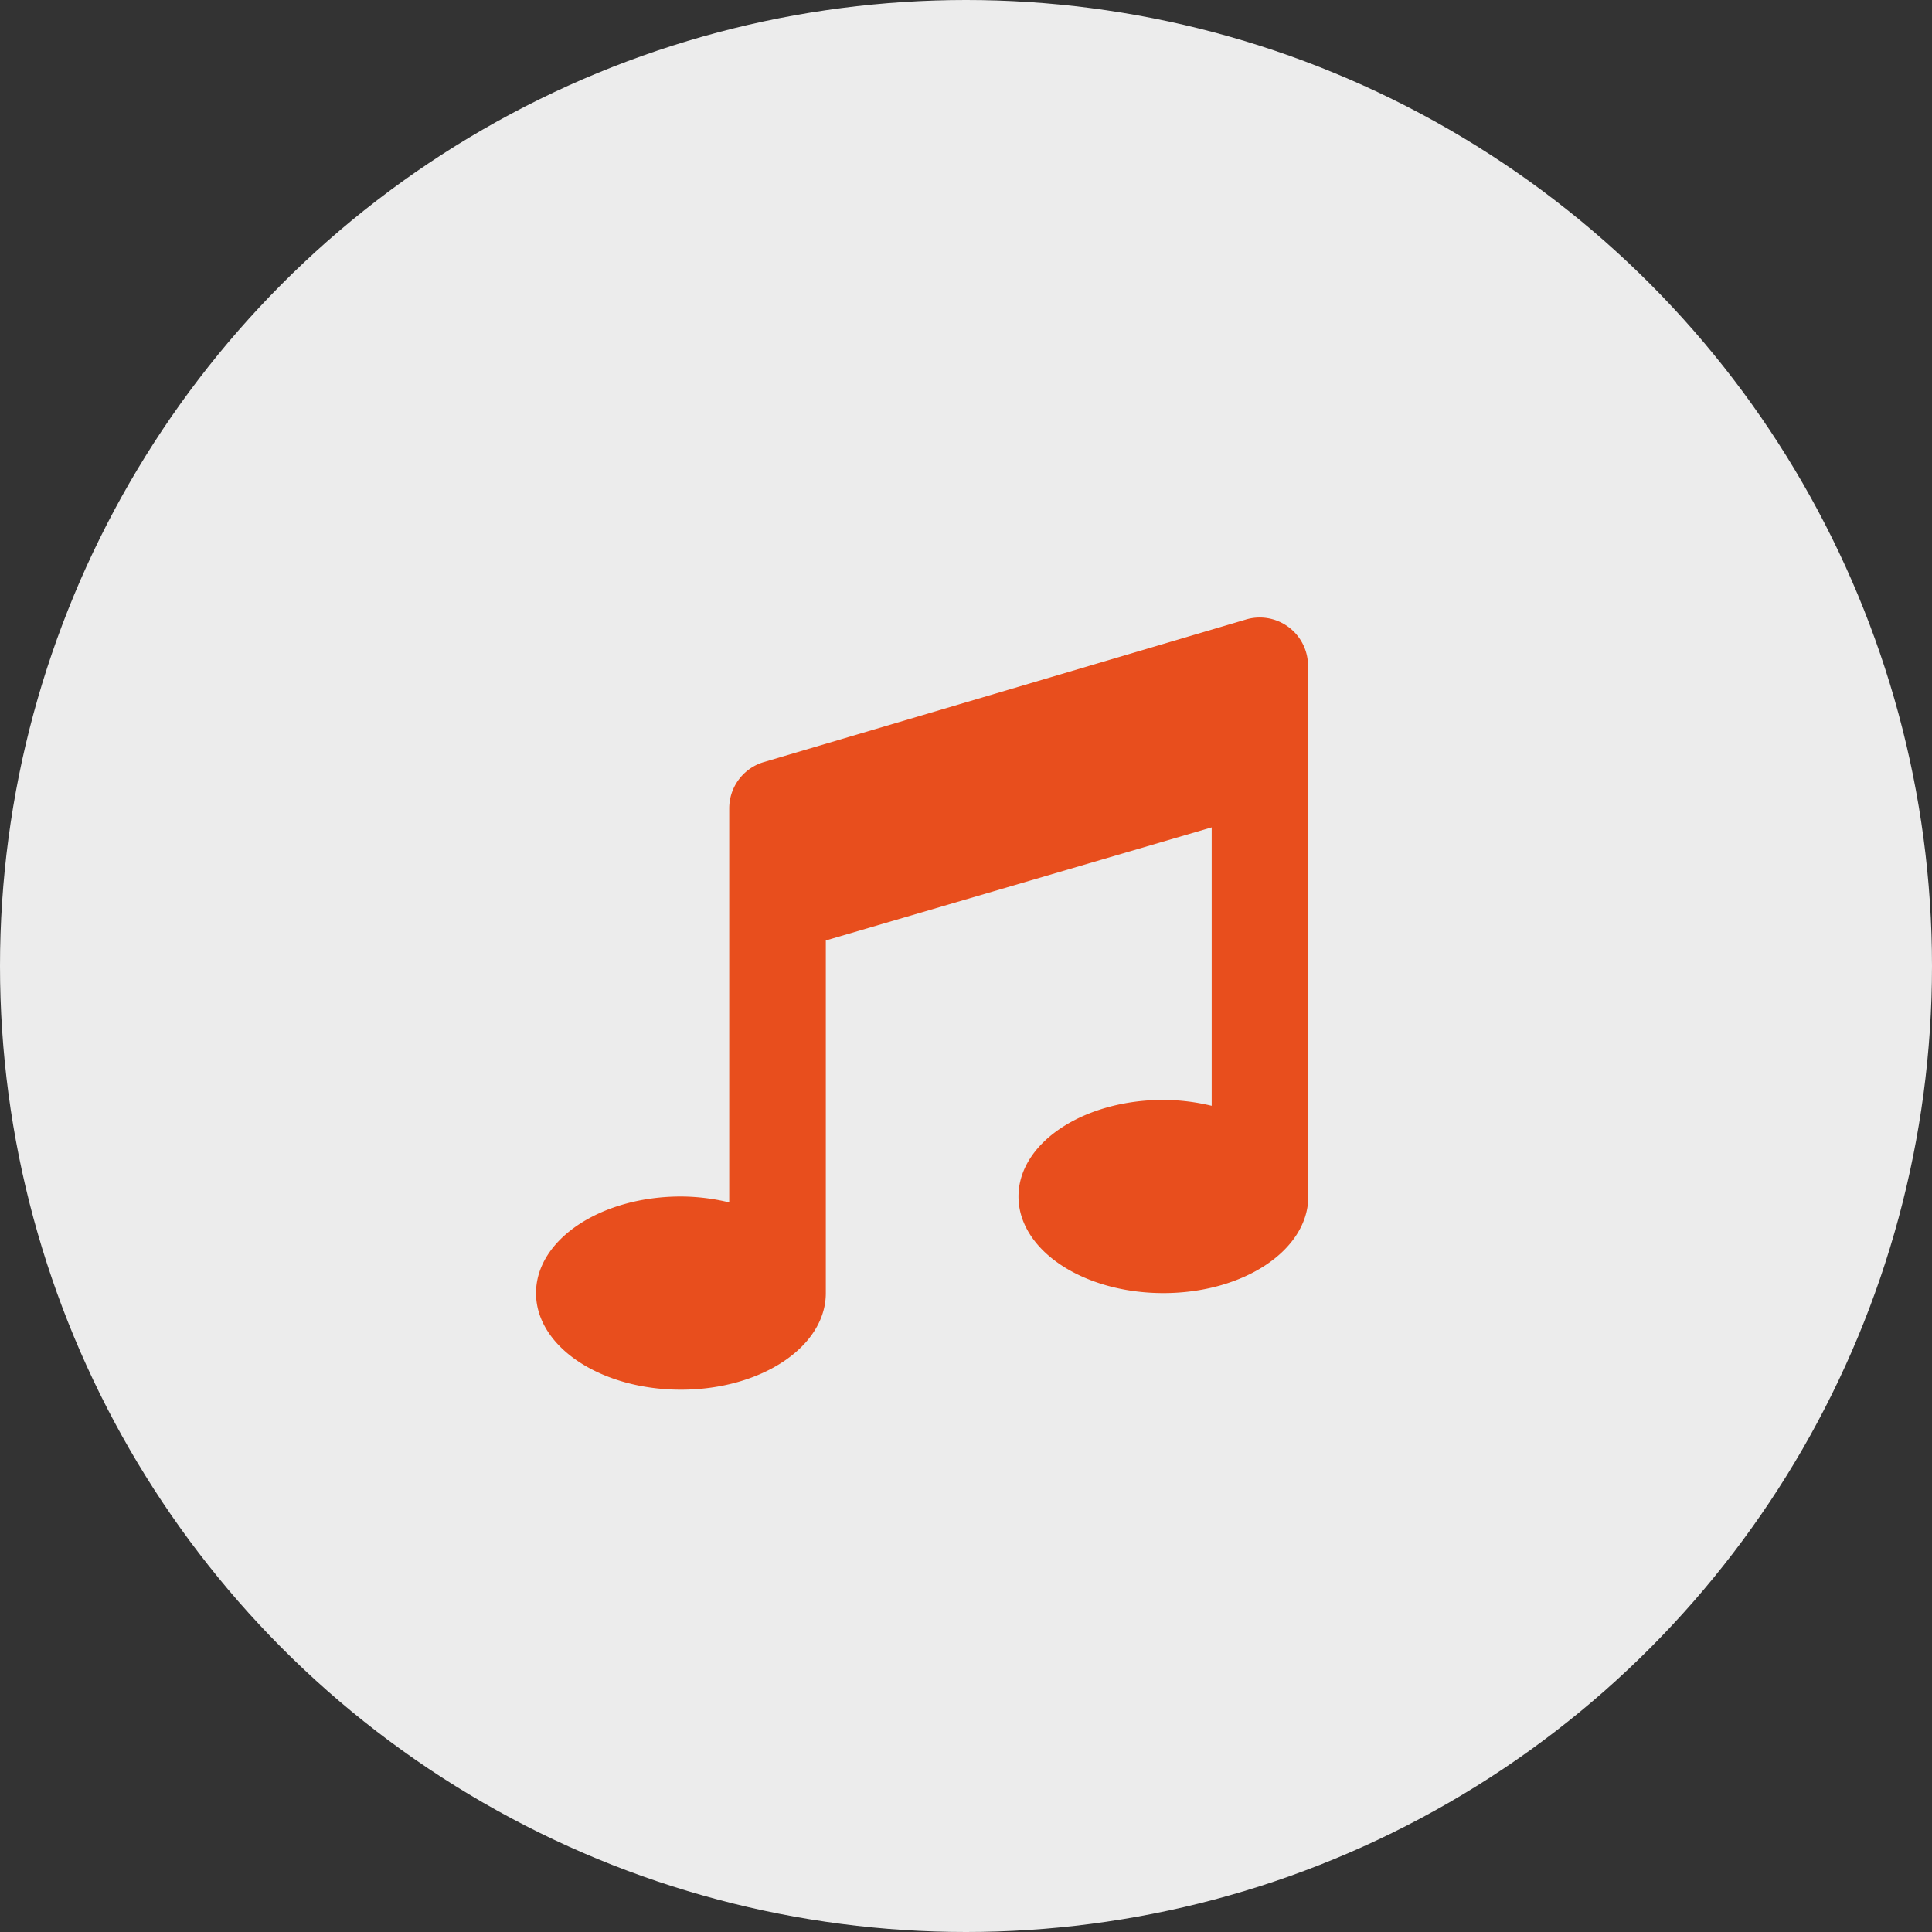
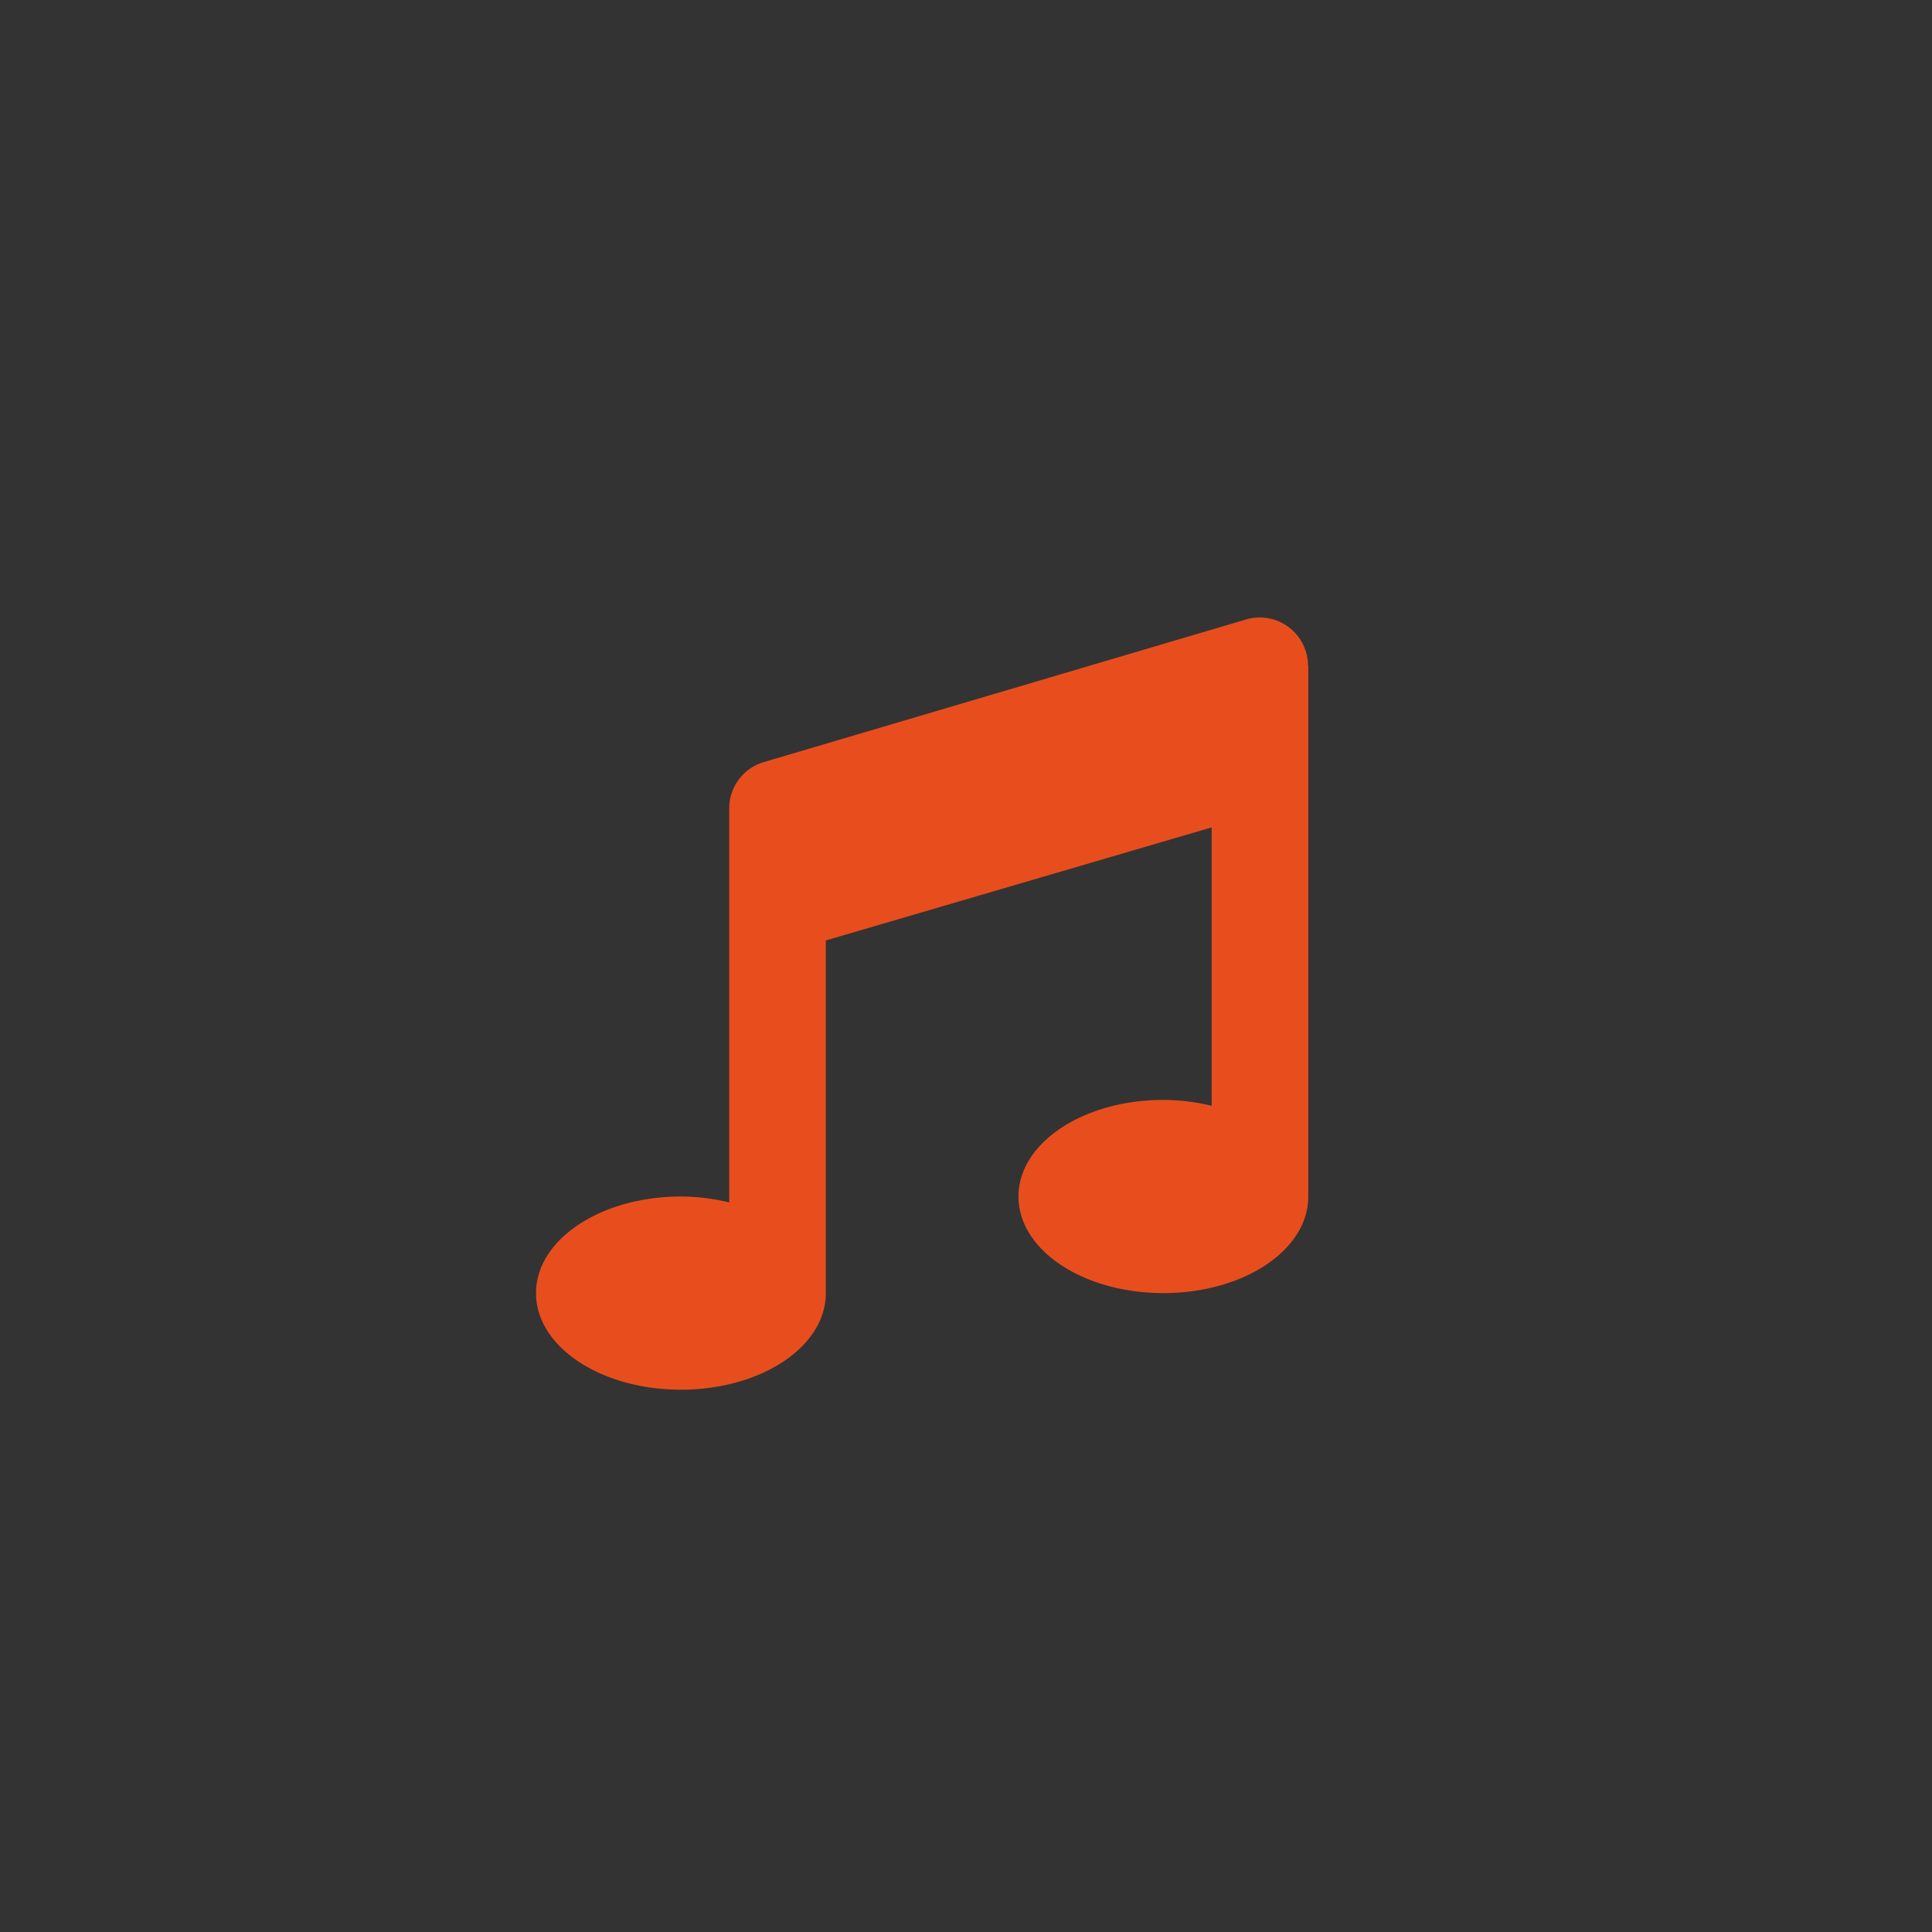
<svg xmlns="http://www.w3.org/2000/svg" width="36" height="36" viewBox="0 0 36 36">
  <rect x="0" y="0" width="36" height="36" fill="#333333" stroke="none" />
  <g transform="translate(-1237.75 -184)">
-     <circle cx="18" cy="18" r="18" transform="translate(1237.75 184)" fill="#ececec" />
    <path d="M14.38.9A.9.9,0,0,0,13.212.042L4.224,2.7a.9.9,0,0,0-.629.857V10.9a3.885,3.885,0,0,0-.9-.11c-1.489,0-2.7.8-2.7,1.8s1.207,1.8,2.7,1.8,2.7-.8,2.7-1.8V6.019l7.19-2.107V9.1a3.885,3.885,0,0,0-.9-.11c-1.489,0-2.7.8-2.7,1.8s1.207,1.8,2.7,1.8,2.7-.8,2.7-1.8V.9Z" transform="translate(1247.743 195.505)" fill="#e84e1d" />
  </g>
</svg>